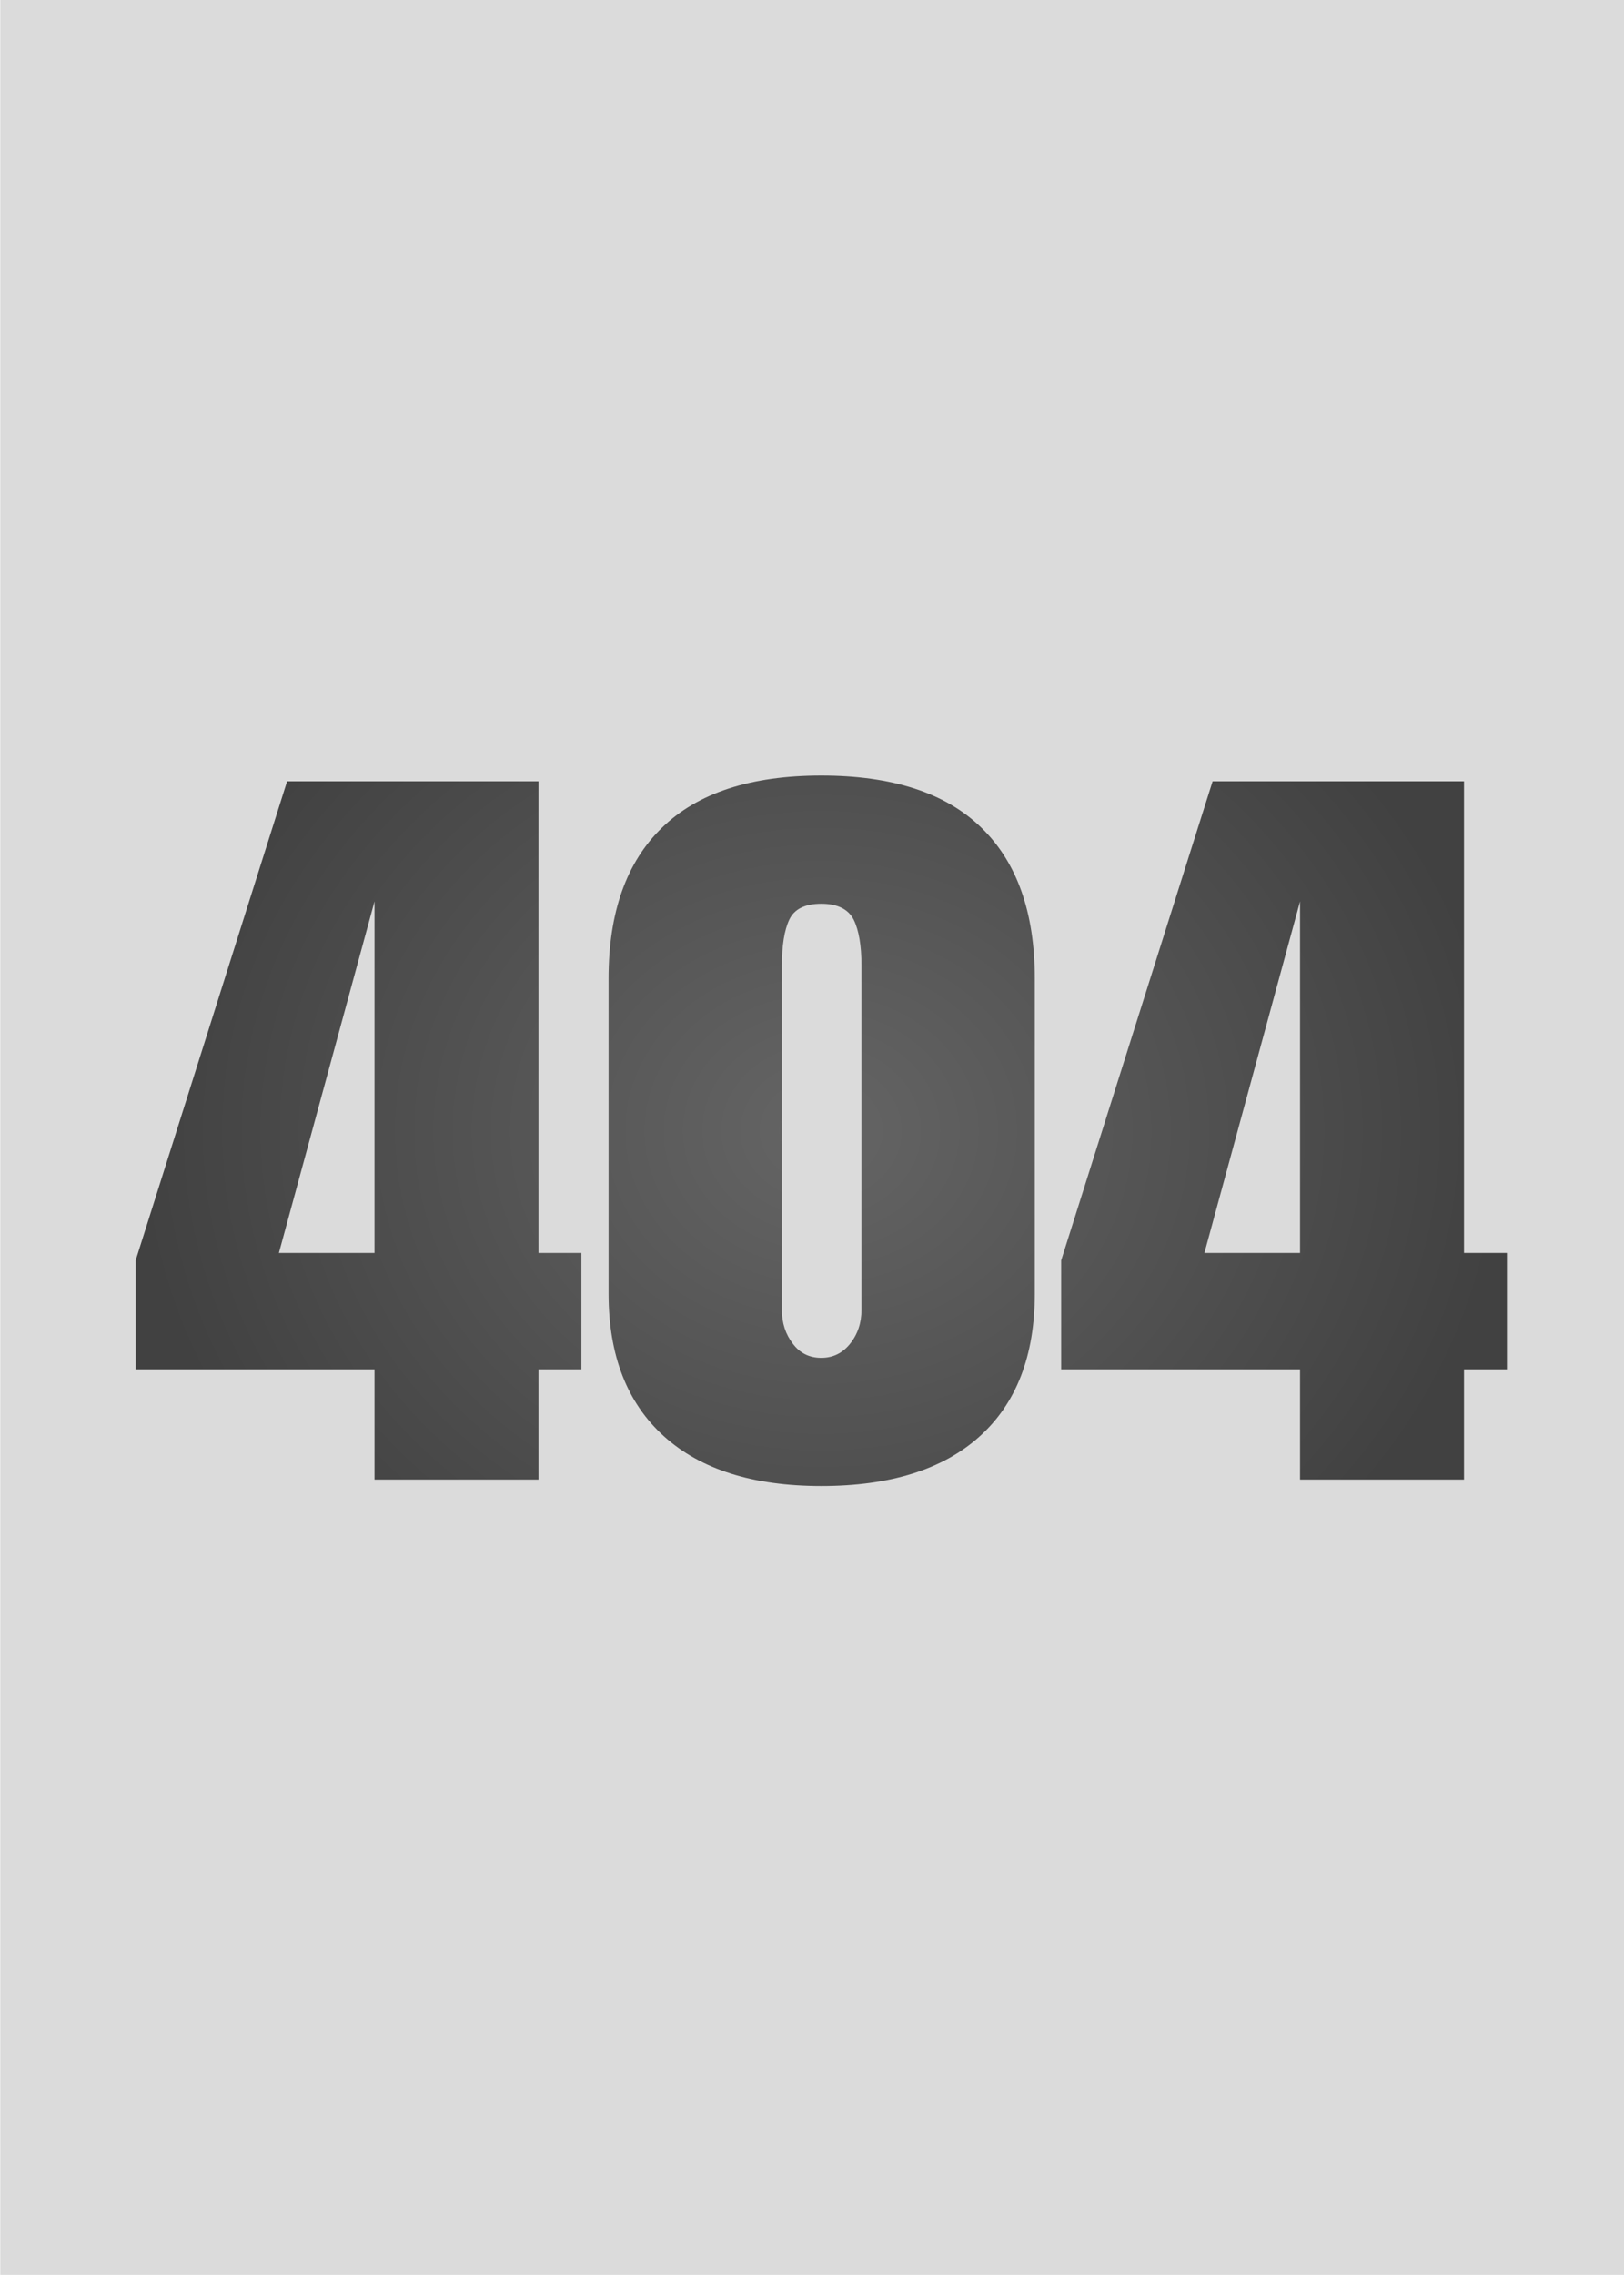
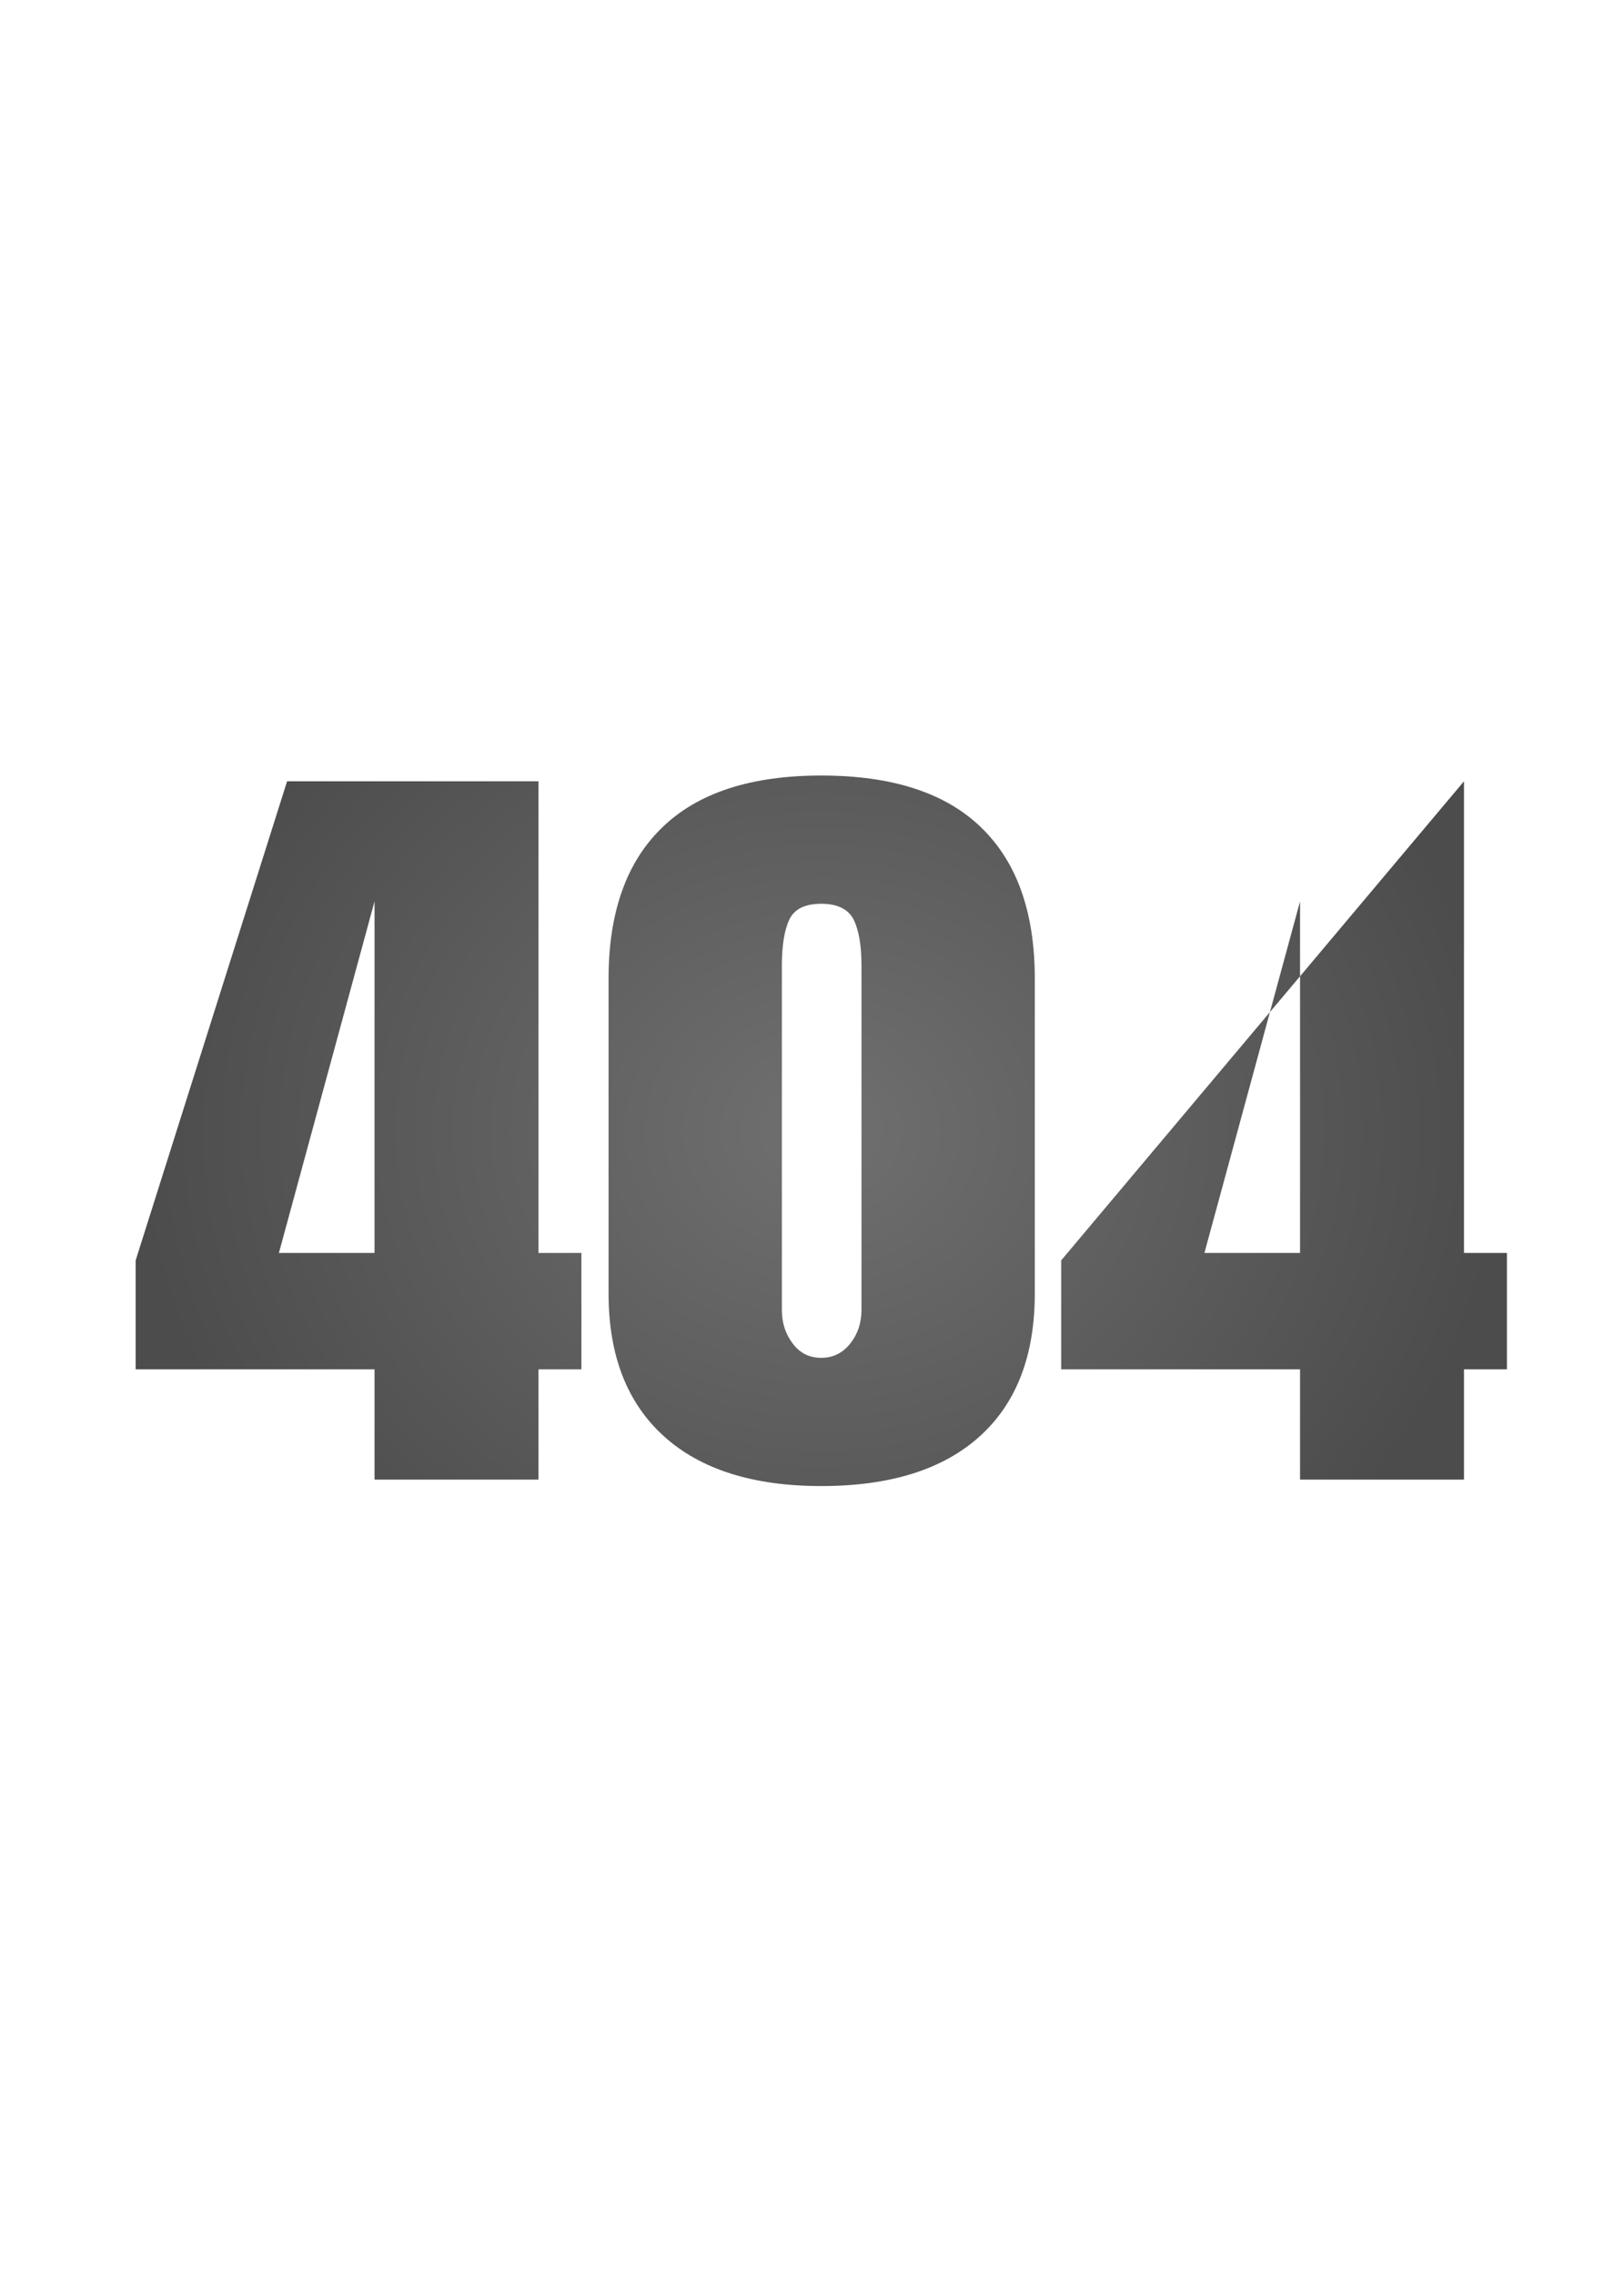
<svg xmlns="http://www.w3.org/2000/svg" xmlns:ns1="https://boxy-svg.com" viewBox="0 0 300 420" preserveAspectRatio="xMidYMid slice" width="300px" height="420px">
  <defs>
    <pattern id="pattern-0" x="0" y="0" width="25" height="25" patternUnits="userSpaceOnUse" viewBox="0 0 100 100">
-       <rect x="0" y="0" width="50" height="100" style="fill: black;" />
-     </pattern>
+       </pattern>
    <radialGradient id="gradient-5" gradientUnits="userSpaceOnUse" cx="201.311" cy="172.288" r="17.566">
      <stop offset="0" style="stop-color: rgba(51, 51, 51, 1)" />
      <stop offset="1" style="stop-color: rgba(0, 0, 0, 1)" />
    </radialGradient>
  </defs>
  <g transform="matrix(3.027, 0, 0, 3.255, -479.41, -357.473)" ns1:origin="1 1">
-     <rect x="158.395" y="109.82" width="99.119" height="129.029" style="fill-opacity: 0.7; fill: rgb(204, 204, 204);" ns1:origin="0.999997 1.000002" />
-     <path d="M 194.065 182.598 L 189.865 182.598 L 189.865 179.338 L 183.745 179.338 L 183.745 176.118 L 187.625 161.958 L 194.065 161.958 L 194.065 175.898 L 195.165 175.898 L 195.165 179.338 L 194.065 179.338 L 194.065 182.598 Z M 189.865 165.508 L 187.415 175.898 L 189.865 175.898 L 189.865 165.508 ZM 201.311 182.788 C 199.564 182.788 198.221 182.298 197.281 181.318 C 196.334 180.331 195.861 178.925 195.861 177.098 L 195.861 167.788 C 195.861 165.835 196.318 164.348 197.231 163.328 C 198.144 162.301 199.504 161.788 201.311 161.788 C 203.131 161.788 204.498 162.301 205.411 163.328 C 206.324 164.348 206.781 165.835 206.781 167.788 L 206.781 177.098 C 206.781 178.938 206.308 180.348 205.361 181.328 C 204.421 182.301 203.071 182.788 201.311 182.788 Z M 201.311 178.998 C 201.611 178.998 201.858 178.858 202.051 178.578 C 202.244 178.298 202.341 177.965 202.341 177.578 L 202.341 167.408 C 202.341 166.815 202.274 166.361 202.141 166.048 C 202.001 165.735 201.724 165.578 201.311 165.578 C 200.891 165.578 200.618 165.735 200.491 166.048 C 200.364 166.361 200.301 166.815 200.301 167.408 L 200.301 177.578 C 200.301 177.965 200.394 178.298 200.581 178.578 C 200.761 178.858 201.004 178.998 201.311 178.998 ZM 217.777 182.598 L 213.577 182.598 L 213.577 179.338 L 207.457 179.338 L 207.457 176.118 L 211.337 161.958 L 217.777 161.958 L 217.777 175.898 L 218.877 175.898 L 218.877 179.338 L 217.777 179.338 L 217.777 182.598 Z M 213.577 165.508 L 211.127 175.898 L 213.577 175.898 L 213.577 165.508 Z" transform="matrix(2.382, 0, 0, 1.919, -271.024, -156.662)" style="white-space: pre; fill-opacity: 0.7; fill: url(#gradient-5);" />
+     <path d="M 194.065 182.598 L 189.865 182.598 L 189.865 179.338 L 183.745 179.338 L 183.745 176.118 L 187.625 161.958 L 194.065 161.958 L 194.065 175.898 L 195.165 175.898 L 195.165 179.338 L 194.065 179.338 L 194.065 182.598 Z M 189.865 165.508 L 187.415 175.898 L 189.865 175.898 L 189.865 165.508 ZM 201.311 182.788 C 199.564 182.788 198.221 182.298 197.281 181.318 C 196.334 180.331 195.861 178.925 195.861 177.098 L 195.861 167.788 C 195.861 165.835 196.318 164.348 197.231 163.328 C 198.144 162.301 199.504 161.788 201.311 161.788 C 203.131 161.788 204.498 162.301 205.411 163.328 C 206.324 164.348 206.781 165.835 206.781 167.788 L 206.781 177.098 C 206.781 178.938 206.308 180.348 205.361 181.328 C 204.421 182.301 203.071 182.788 201.311 182.788 Z M 201.311 178.998 C 201.611 178.998 201.858 178.858 202.051 178.578 C 202.244 178.298 202.341 177.965 202.341 177.578 L 202.341 167.408 C 202.341 166.815 202.274 166.361 202.141 166.048 C 202.001 165.735 201.724 165.578 201.311 165.578 C 200.891 165.578 200.618 165.735 200.491 166.048 C 200.364 166.361 200.301 166.815 200.301 167.408 L 200.301 177.578 C 200.301 177.965 200.394 178.298 200.581 178.578 C 200.761 178.858 201.004 178.998 201.311 178.998 ZM 217.777 182.598 L 213.577 182.598 L 213.577 179.338 L 207.457 179.338 L 207.457 176.118 L 217.777 161.958 L 217.777 175.898 L 218.877 175.898 L 218.877 179.338 L 217.777 179.338 L 217.777 182.598 Z M 213.577 165.508 L 211.127 175.898 L 213.577 175.898 L 213.577 165.508 Z" transform="matrix(2.382, 0, 0, 1.919, -271.024, -156.662)" style="white-space: pre; fill-opacity: 0.7; fill: url(#gradient-5);" />
  </g>
</svg>